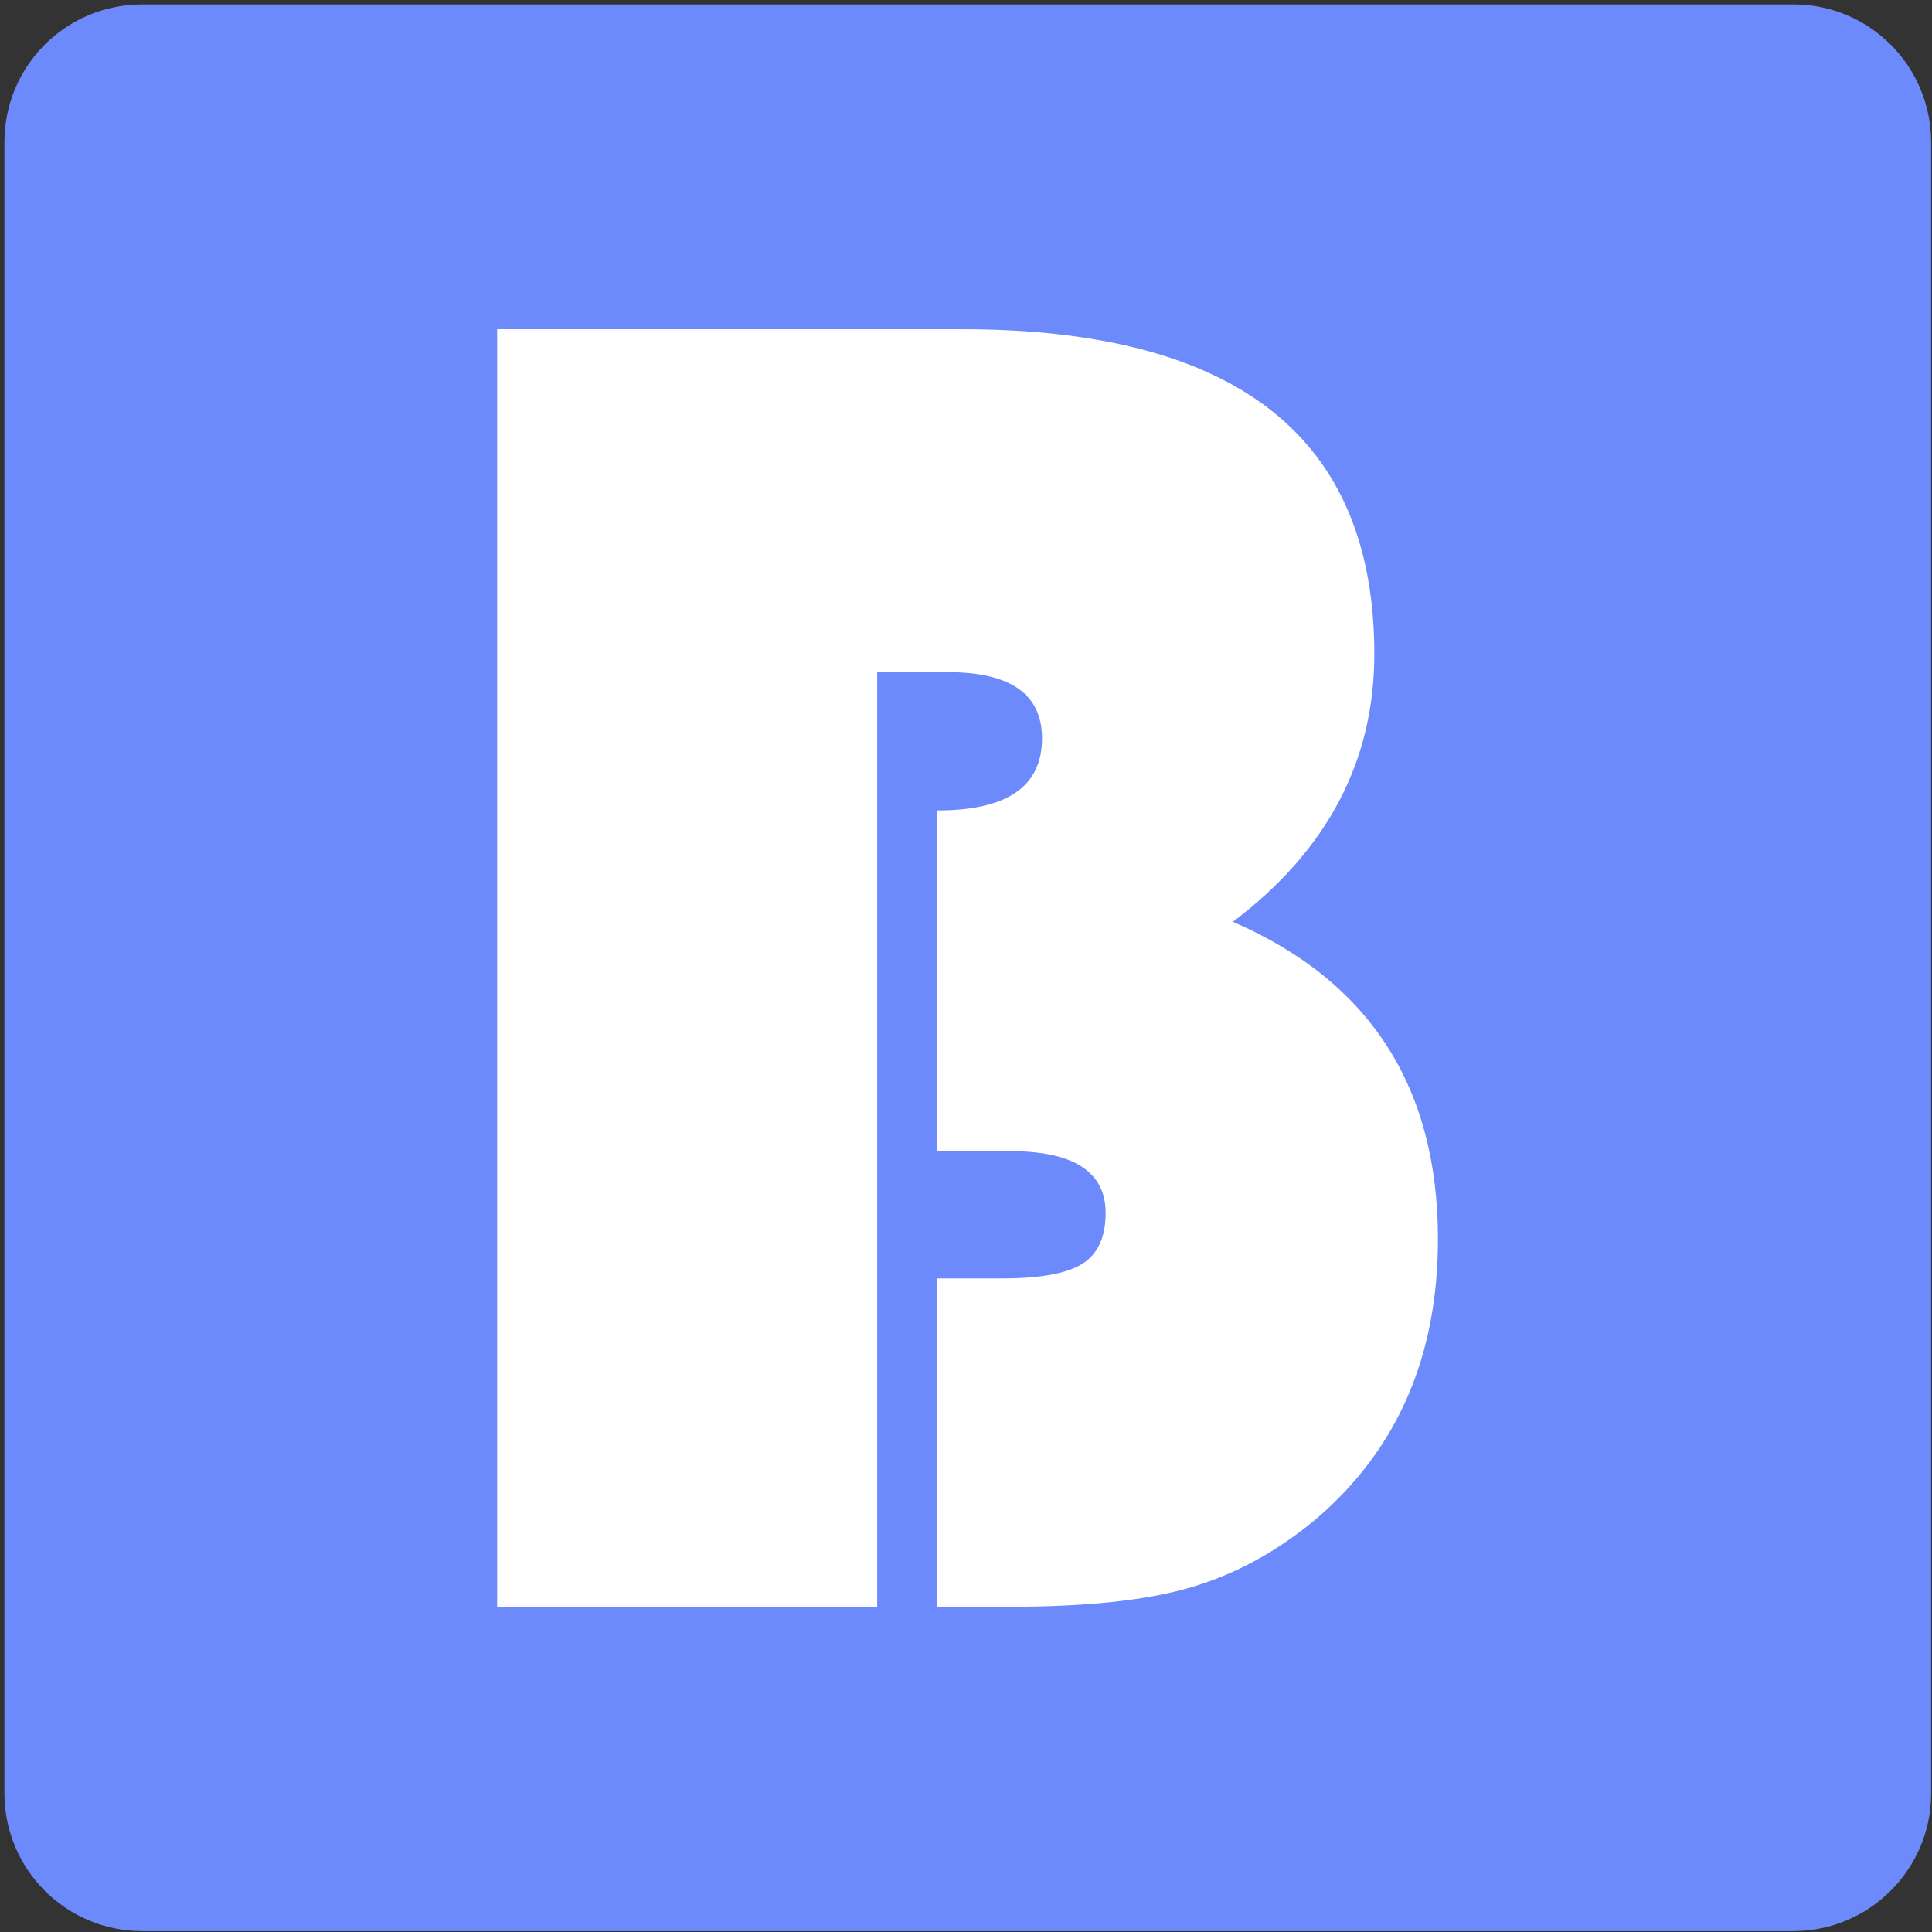
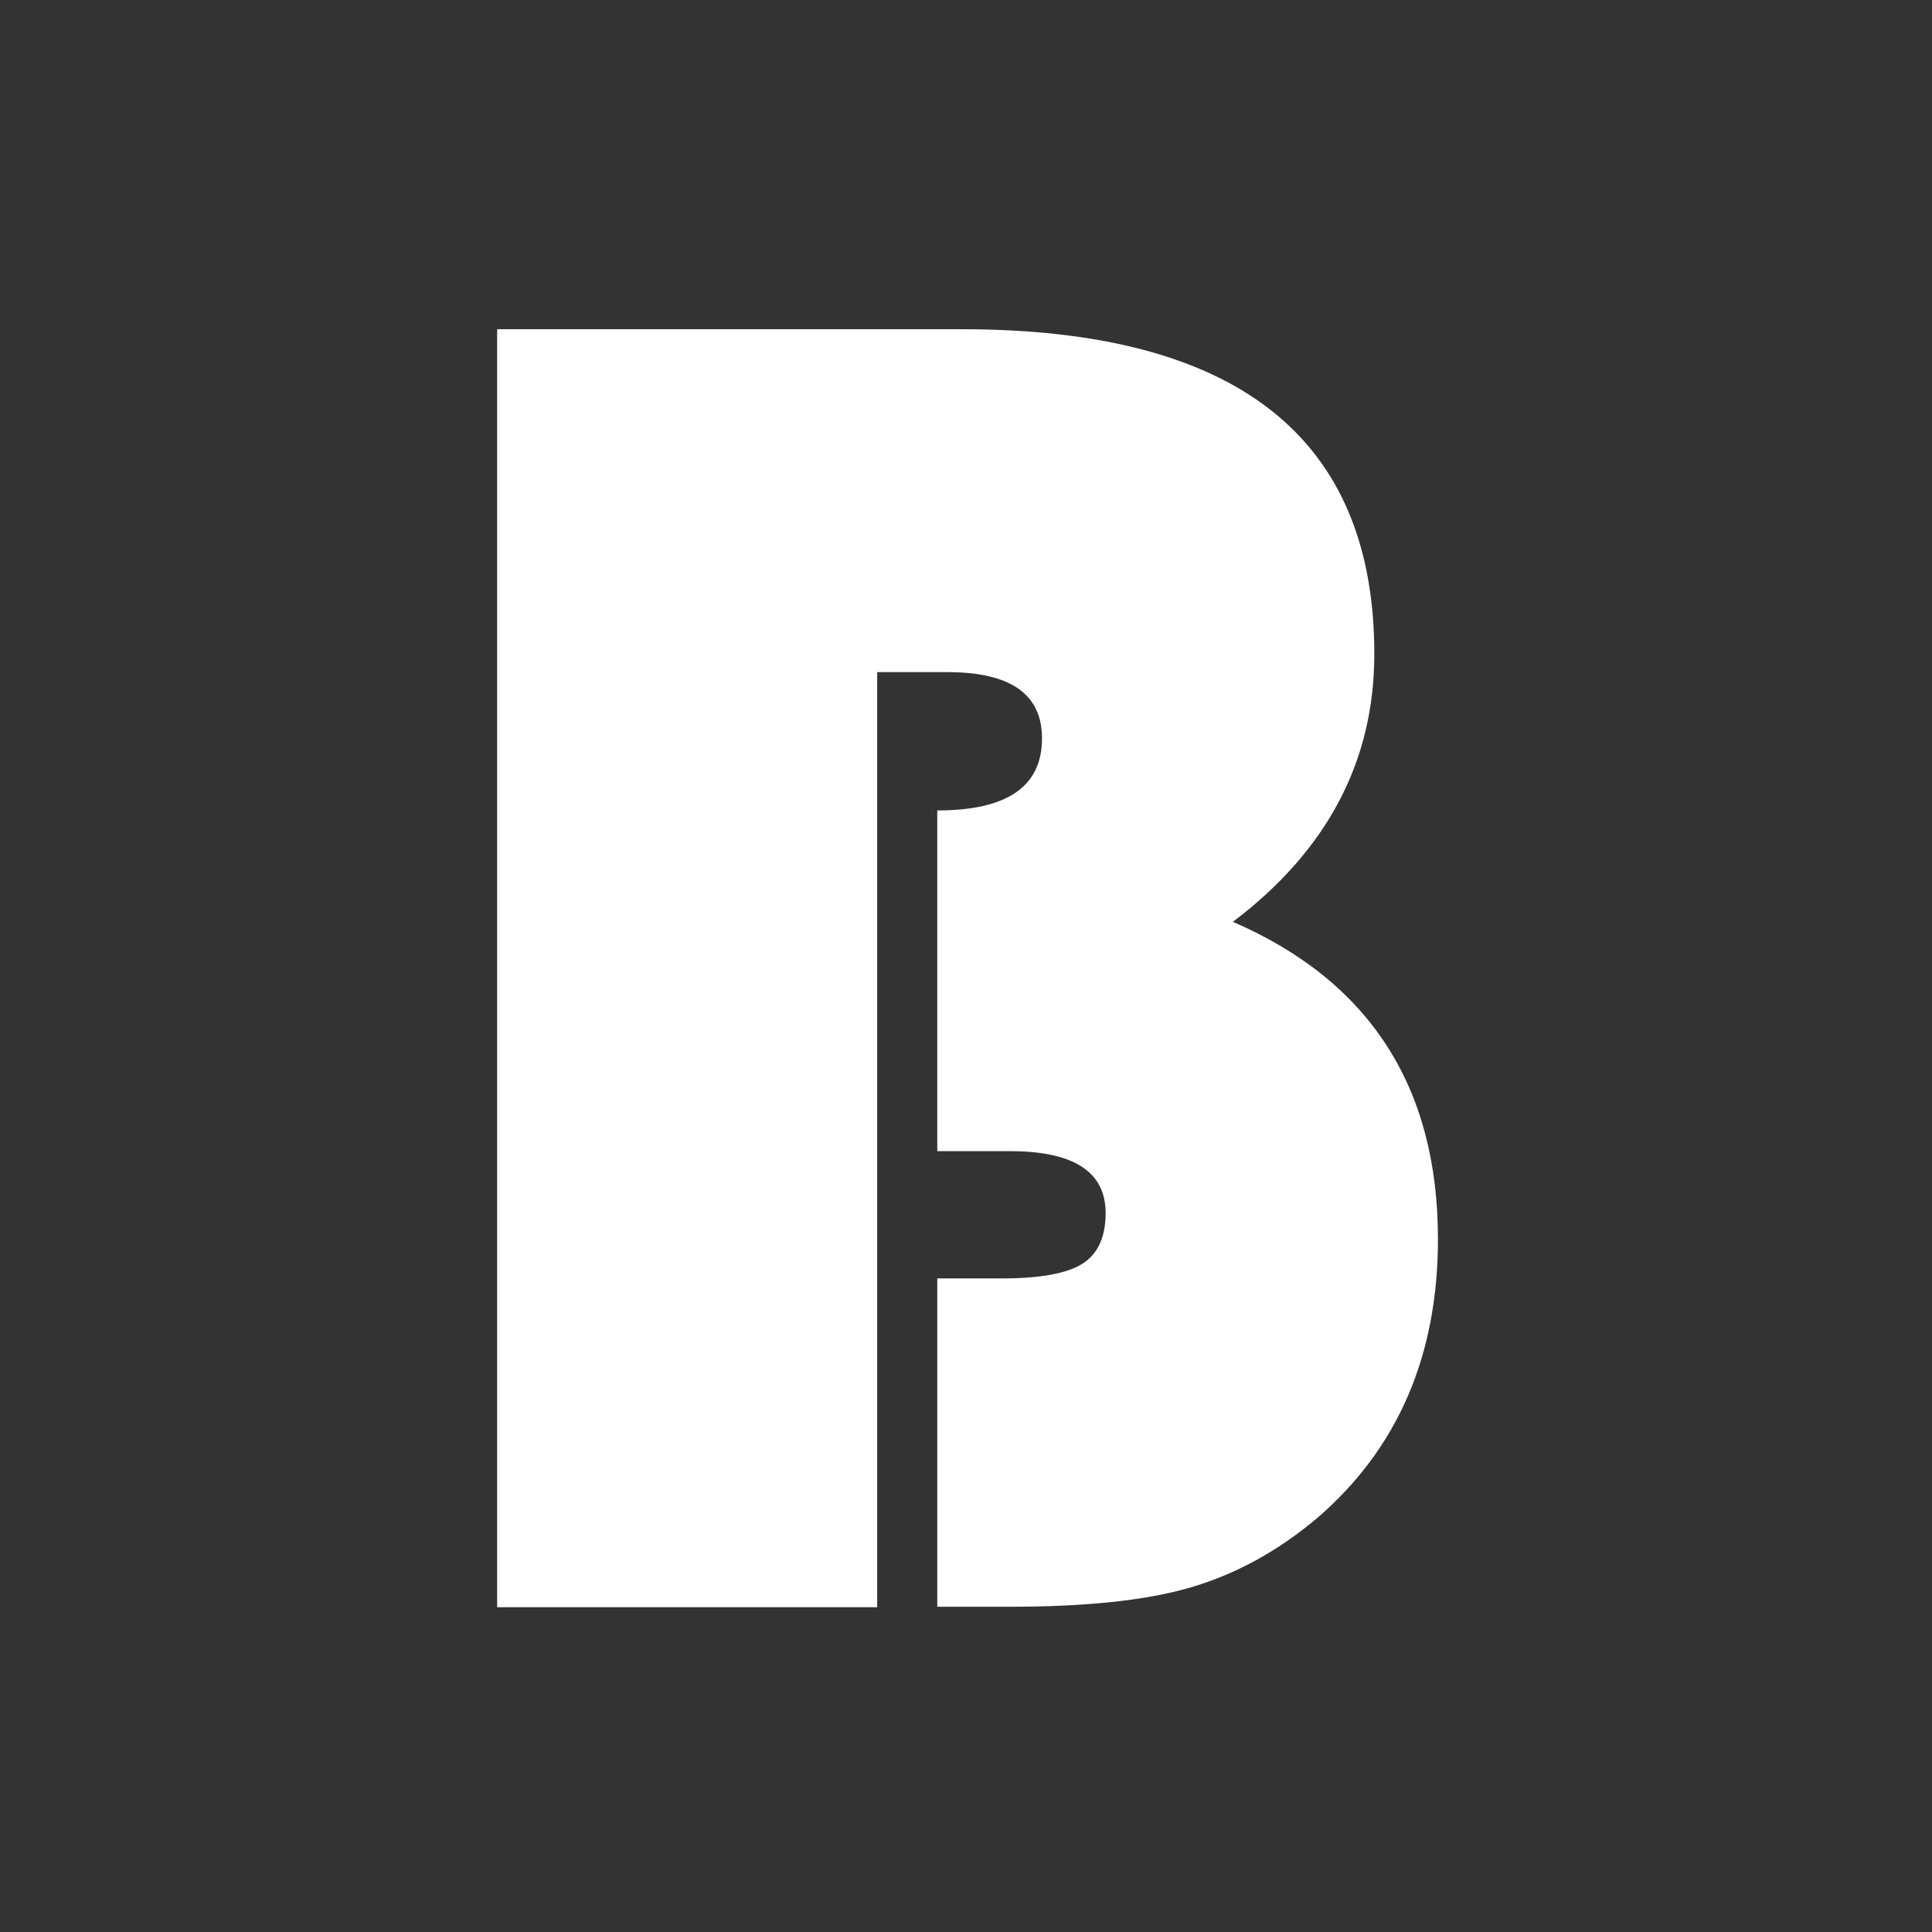
<svg xmlns="http://www.w3.org/2000/svg" version="1.1" id="Layer_1" x="0px" y="0px" viewBox="0 0 437.2 437.2" style="enable-background:new 0 0 437.2 437.2;" xml:space="preserve">
  <rect x="0" y="0" width="437.2" height="437.2" fill="#333333" stroke="none" />
  <style>
	.st0{fill:#6C8AFC;}
	.st1{fill:#FFFFFF;}
</style>
-   <path class="st0" d="M405.8,437H32.2C14.9,437,1,423,1,405.8V32.2C1,14.9,14.9,1,32.2,1h373.7C423,1,437,14.9,437,32.2v373.7  C437,423,423,437,405.8,437z" />
  <path class="st1" d="M112.6,74.5h105c62.3,0,93.4,24.5,93.4,73.5c0,24.3-10.7,44.5-32,60.6c30.9,13.4,46.4,37.3,46.4,71.8  c0,26.4-9.1,47.4-27.3,63.1c-8.9,7.5-18.4,12.7-28.6,15.7c-10.2,3-23.9,4.4-41.1,4.4h-16.3v-74.3h14.6c8.6,0,14.7-1.1,18.2-3.3  c3.5-2.2,5.3-6,5.3-11.5c0-9.3-7.2-14-21.6-14h-16.5v-77.1c15.8,0,23.7-5.4,23.7-16.3c0-10-7.1-15-21.4-15h-15.9v211.6h-86V74.5z" />
</svg>